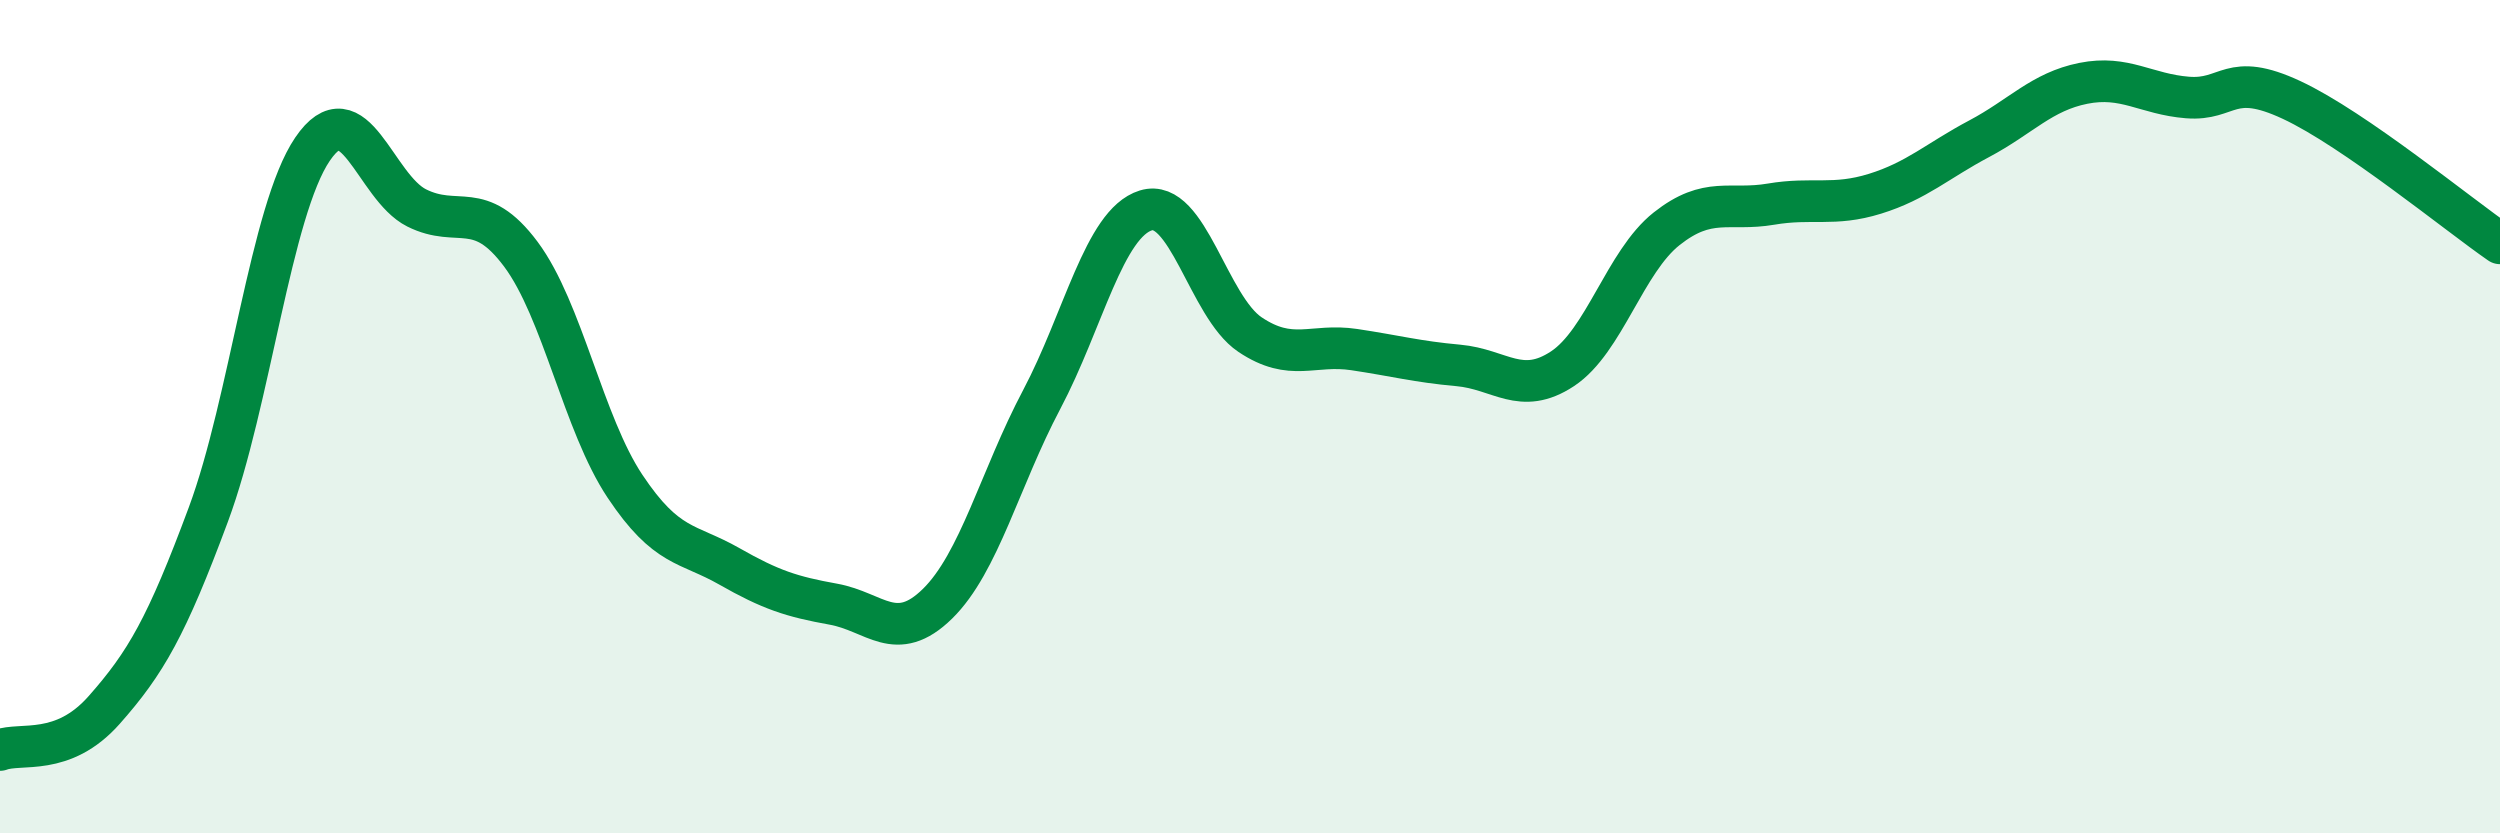
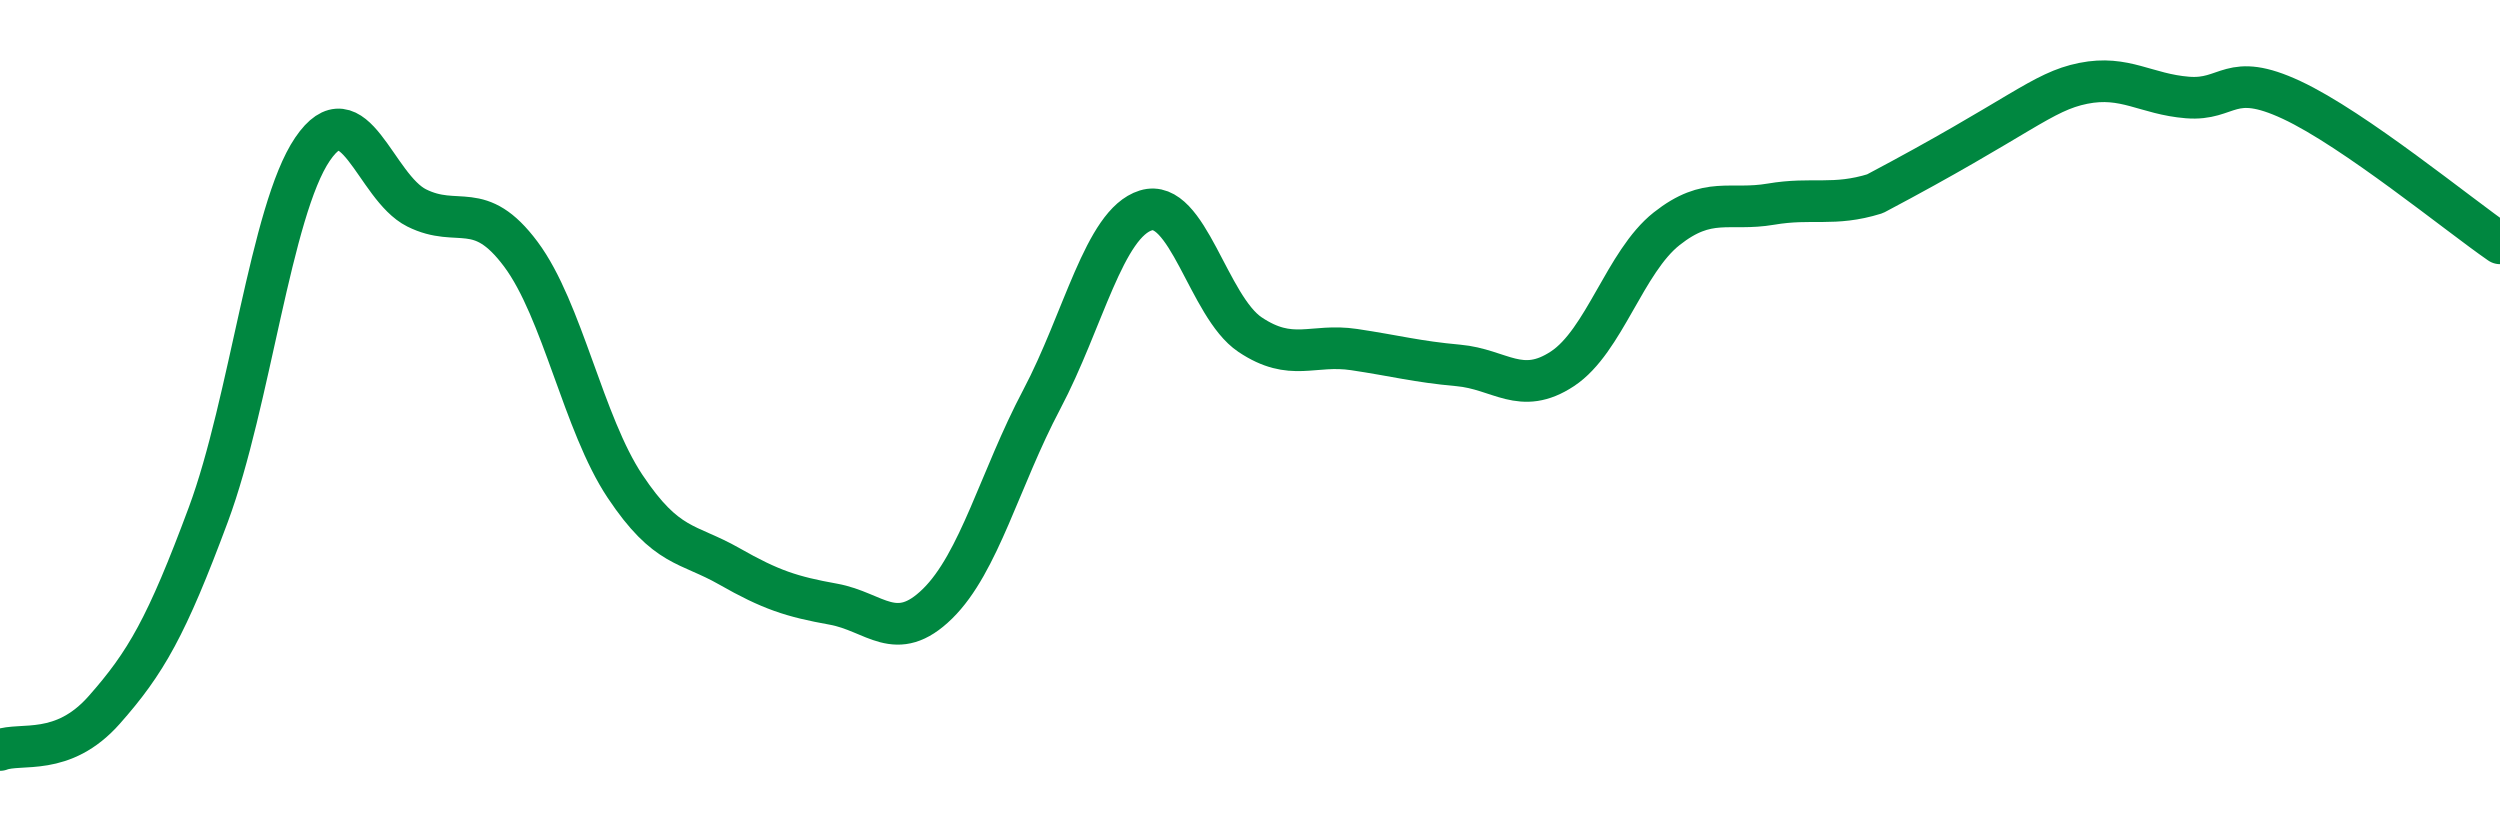
<svg xmlns="http://www.w3.org/2000/svg" width="60" height="20" viewBox="0 0 60 20">
-   <path d="M 0,18 C 0.5,17.81 1.5,18.17 2.5,17.04 C 3.5,15.91 4,15.04 5,12.35 C 6,9.66 6.5,5.05 7.5,3.58 C 8.5,2.11 9,4.49 10,4.99 C 11,5.49 11.5,4.76 12.5,6.1 C 13.5,7.44 14,10.17 15,11.67 C 16,13.17 16.5,13.02 17.5,13.59 C 18.5,14.16 19,14.32 20,14.5 C 21,14.68 21.5,15.47 22.5,14.49 C 23.5,13.51 24,11.48 25,9.59 C 26,7.7 26.5,5.36 27.5,5.05 C 28.5,4.74 29,7.36 30,8.03 C 31,8.7 31.5,8.24 32.5,8.39 C 33.5,8.54 34,8.68 35,8.77 C 36,8.86 36.5,9.51 37.5,8.85 C 38.5,8.19 39,6.28 40,5.49 C 41,4.7 41.5,5.07 42.5,4.9 C 43.5,4.73 44,4.96 45,4.65 C 46,4.34 46.5,3.86 47.5,3.33 C 48.5,2.8 49,2.2 50,2 C 51,1.8 51.5,2.26 52.5,2.34 C 53.5,2.42 53.5,1.7 55,2.4 C 56.5,3.1 59,5.15 60,5.84L60 20L0 20Z" fill="#008740" opacity="0.1" stroke-linecap="round" stroke-linejoin="round" />
-   <path d="M 0,18 C 0.5,17.81 1.5,18.17 2.5,17.04 C 3.5,15.91 4,15.04 5,12.35 C 6,9.66 6.5,5.05 7.5,3.58 C 8.5,2.11 9,4.49 10,4.99 C 11,5.49 11.5,4.76 12.5,6.1 C 13.5,7.44 14,10.17 15,11.67 C 16,13.17 16.5,13.02 17.5,13.59 C 18.5,14.16 19,14.32 20,14.5 C 21,14.68 21.5,15.47 22.5,14.49 C 23.5,13.51 24,11.48 25,9.59 C 26,7.7 26.5,5.36 27.5,5.05 C 28.5,4.74 29,7.36 30,8.03 C 31,8.7 31.5,8.24 32.5,8.39 C 33.5,8.54 34,8.68 35,8.77 C 36,8.86 36.5,9.51 37.5,8.85 C 38.5,8.19 39,6.28 40,5.49 C 41,4.7 41.5,5.07 42.5,4.9 C 43.5,4.73 44,4.96 45,4.65 C 46,4.34 46.5,3.86 47.5,3.33 C 48.5,2.8 49,2.2 50,2 C 51,1.8 51.5,2.26 52.5,2.34 C 53.5,2.42 53.5,1.7 55,2.4 C 56.5,3.1 59,5.15 60,5.84" stroke="#008740" stroke-width="1" fill="none" stroke-linecap="round" stroke-linejoin="round" />
+   <path d="M 0,18 C 0.5,17.81 1.5,18.17 2.5,17.04 C 3.5,15.91 4,15.04 5,12.35 C 6,9.66 6.5,5.05 7.5,3.58 C 8.5,2.11 9,4.49 10,4.99 C 11,5.49 11.5,4.76 12.5,6.1 C 13.5,7.44 14,10.17 15,11.67 C 16,13.17 16.5,13.02 17.5,13.59 C 18.5,14.16 19,14.32 20,14.5 C 21,14.68 21.5,15.47 22.5,14.49 C 23.5,13.51 24,11.48 25,9.59 C 26,7.7 26.5,5.36 27.5,5.05 C 28.5,4.74 29,7.36 30,8.03 C 31,8.7 31.5,8.24 32.5,8.39 C 33.5,8.54 34,8.68 35,8.77 C 36,8.86 36.5,9.51 37.5,8.85 C 38.5,8.19 39,6.28 40,5.49 C 41,4.7 41.5,5.07 42.5,4.9 C 43.5,4.73 44,4.96 45,4.65 C 48.5,2.8 49,2.2 50,2 C 51,1.8 51.5,2.26 52.5,2.34 C 53.5,2.42 53.5,1.7 55,2.4 C 56.5,3.1 59,5.15 60,5.84" stroke="#008740" stroke-width="1" fill="none" stroke-linecap="round" stroke-linejoin="round" />
</svg>